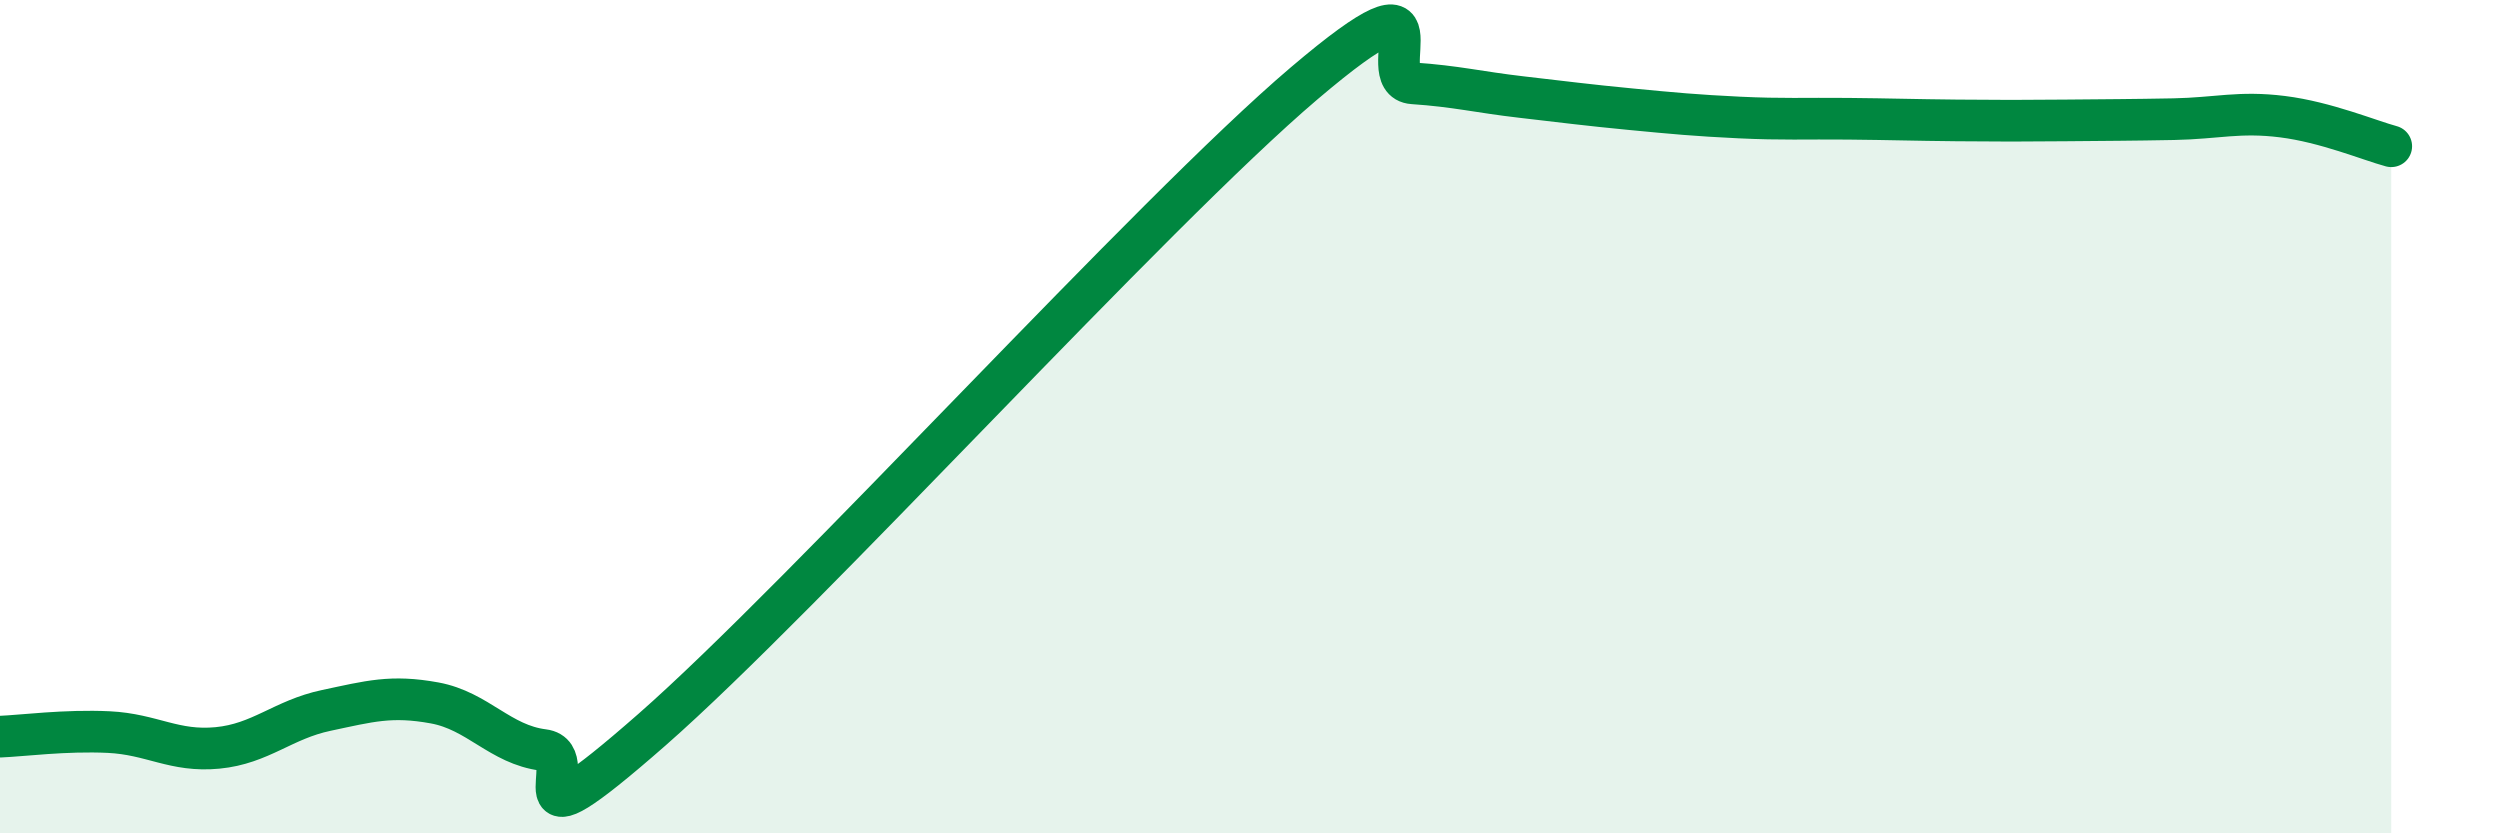
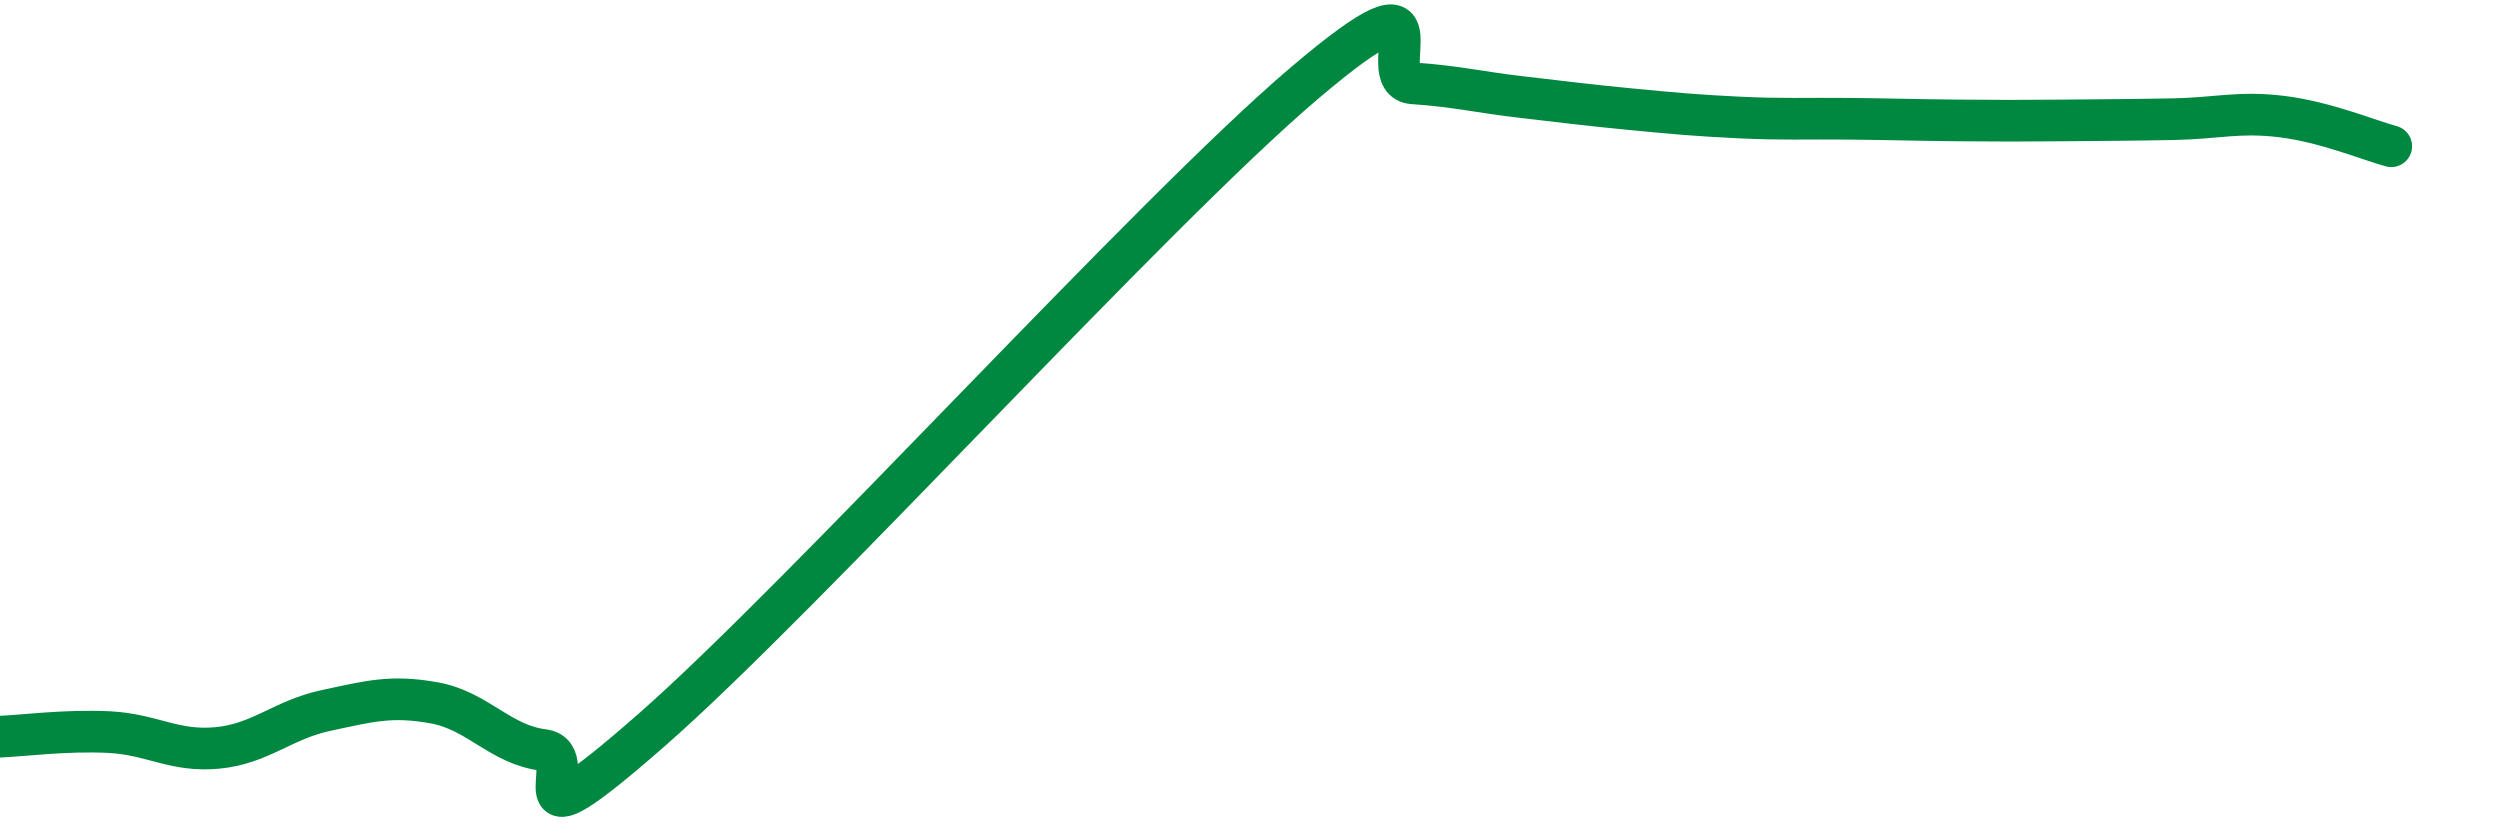
<svg xmlns="http://www.w3.org/2000/svg" width="60" height="20" viewBox="0 0 60 20">
-   <path d="M 0,17.68 C 0.52,17.66 1.57,17.52 2.61,17.57 C 3.65,17.62 4.18,18.05 5.22,17.95 C 6.26,17.85 6.79,17.27 7.83,17.05 C 8.87,16.83 9.39,16.68 10.43,16.87 C 11.47,17.06 12,17.87 13.04,18 C 14.08,18.13 12,20.71 15.65,17.51 C 19.3,14.31 27.65,5.1 31.3,2 C 34.95,-1.1 32.87,1.93 33.91,2 C 34.95,2.07 35.48,2.21 36.52,2.33 C 37.56,2.45 38.09,2.52 39.13,2.62 C 40.17,2.72 40.7,2.77 41.74,2.82 C 42.78,2.87 43.31,2.84 44.35,2.85 C 45.39,2.86 45.92,2.88 46.96,2.89 C 48,2.9 48.53,2.9 49.57,2.89 C 50.61,2.88 51.13,2.88 52.17,2.86 C 53.21,2.84 53.74,2.67 54.78,2.8 C 55.82,2.93 56.87,3.37 57.39,3.51L57.39 20L0 20Z" fill="#008740" opacity="0.1" stroke-linecap="round" stroke-linejoin="round" />
  <path d="M 0,17.68 C 0.52,17.66 1.57,17.52 2.61,17.57 C 3.65,17.62 4.18,18.05 5.22,17.95 C 6.26,17.85 6.79,17.27 7.83,17.05 C 8.87,16.83 9.39,16.68 10.43,16.87 C 11.47,17.06 12,17.87 13.04,18 C 14.08,18.13 12,20.71 15.65,17.51 C 19.3,14.31 27.65,5.1 31.3,2 C 34.95,-1.1 32.87,1.93 33.91,2 C 34.95,2.07 35.48,2.21 36.52,2.33 C 37.56,2.45 38.09,2.52 39.13,2.62 C 40.17,2.72 40.7,2.77 41.74,2.82 C 42.78,2.87 43.31,2.84 44.35,2.85 C 45.39,2.86 45.92,2.88 46.96,2.89 C 48,2.9 48.53,2.9 49.57,2.89 C 50.61,2.88 51.13,2.88 52.17,2.86 C 53.21,2.84 53.74,2.67 54.78,2.8 C 55.82,2.93 56.87,3.37 57.39,3.51" stroke="#008740" stroke-width="1" fill="none" stroke-linecap="round" stroke-linejoin="round" />
</svg>